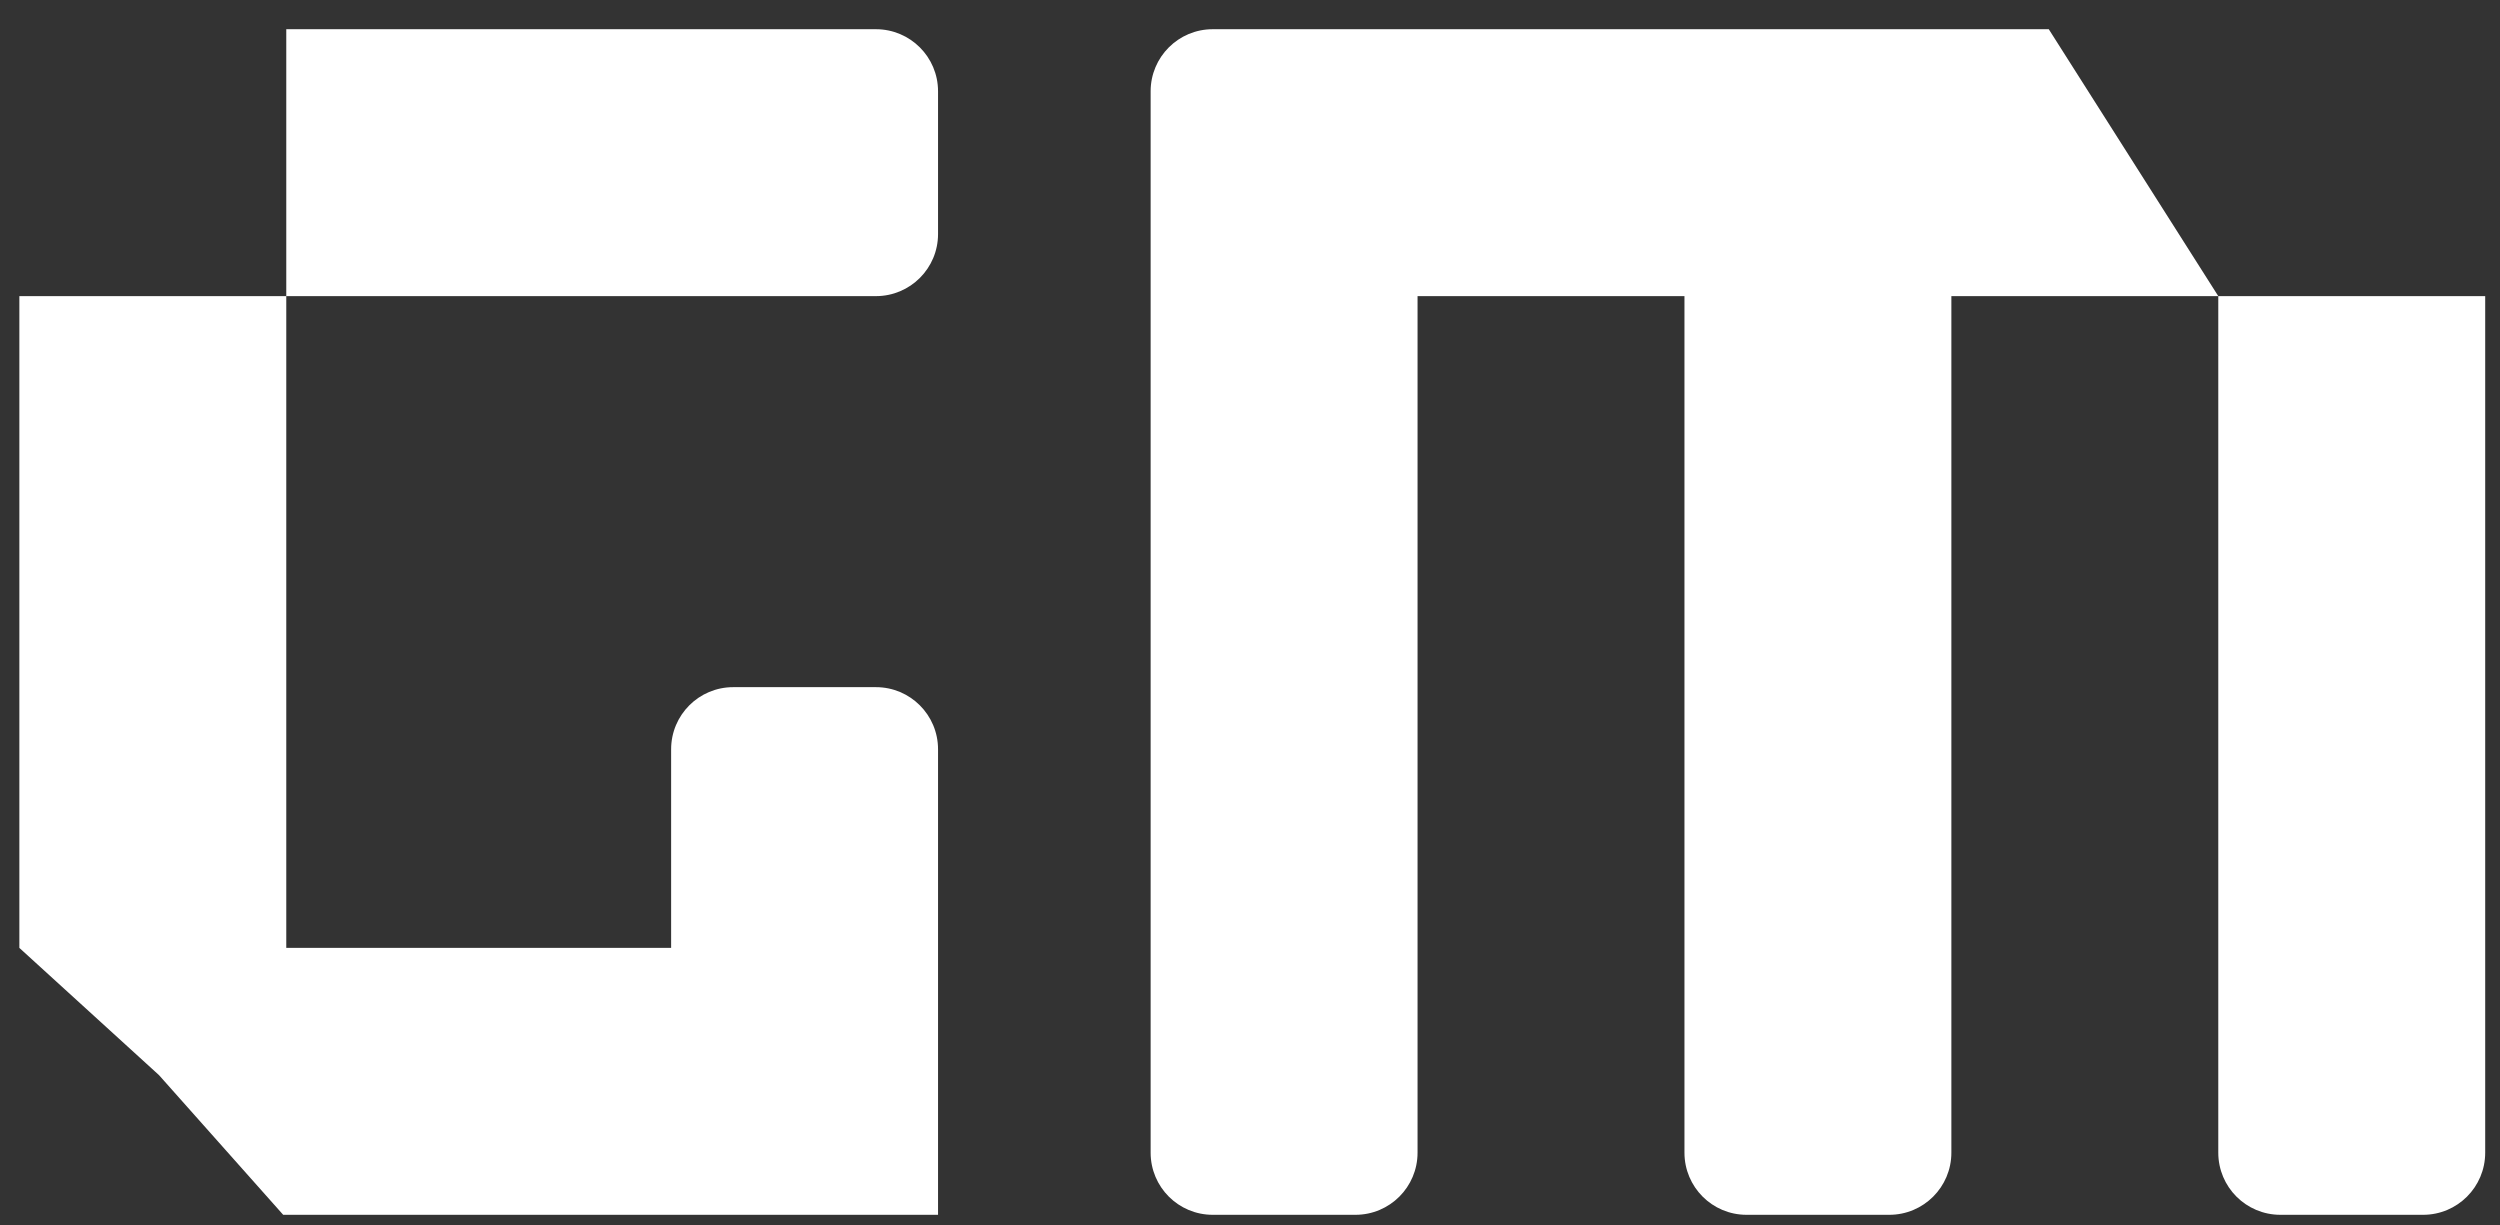
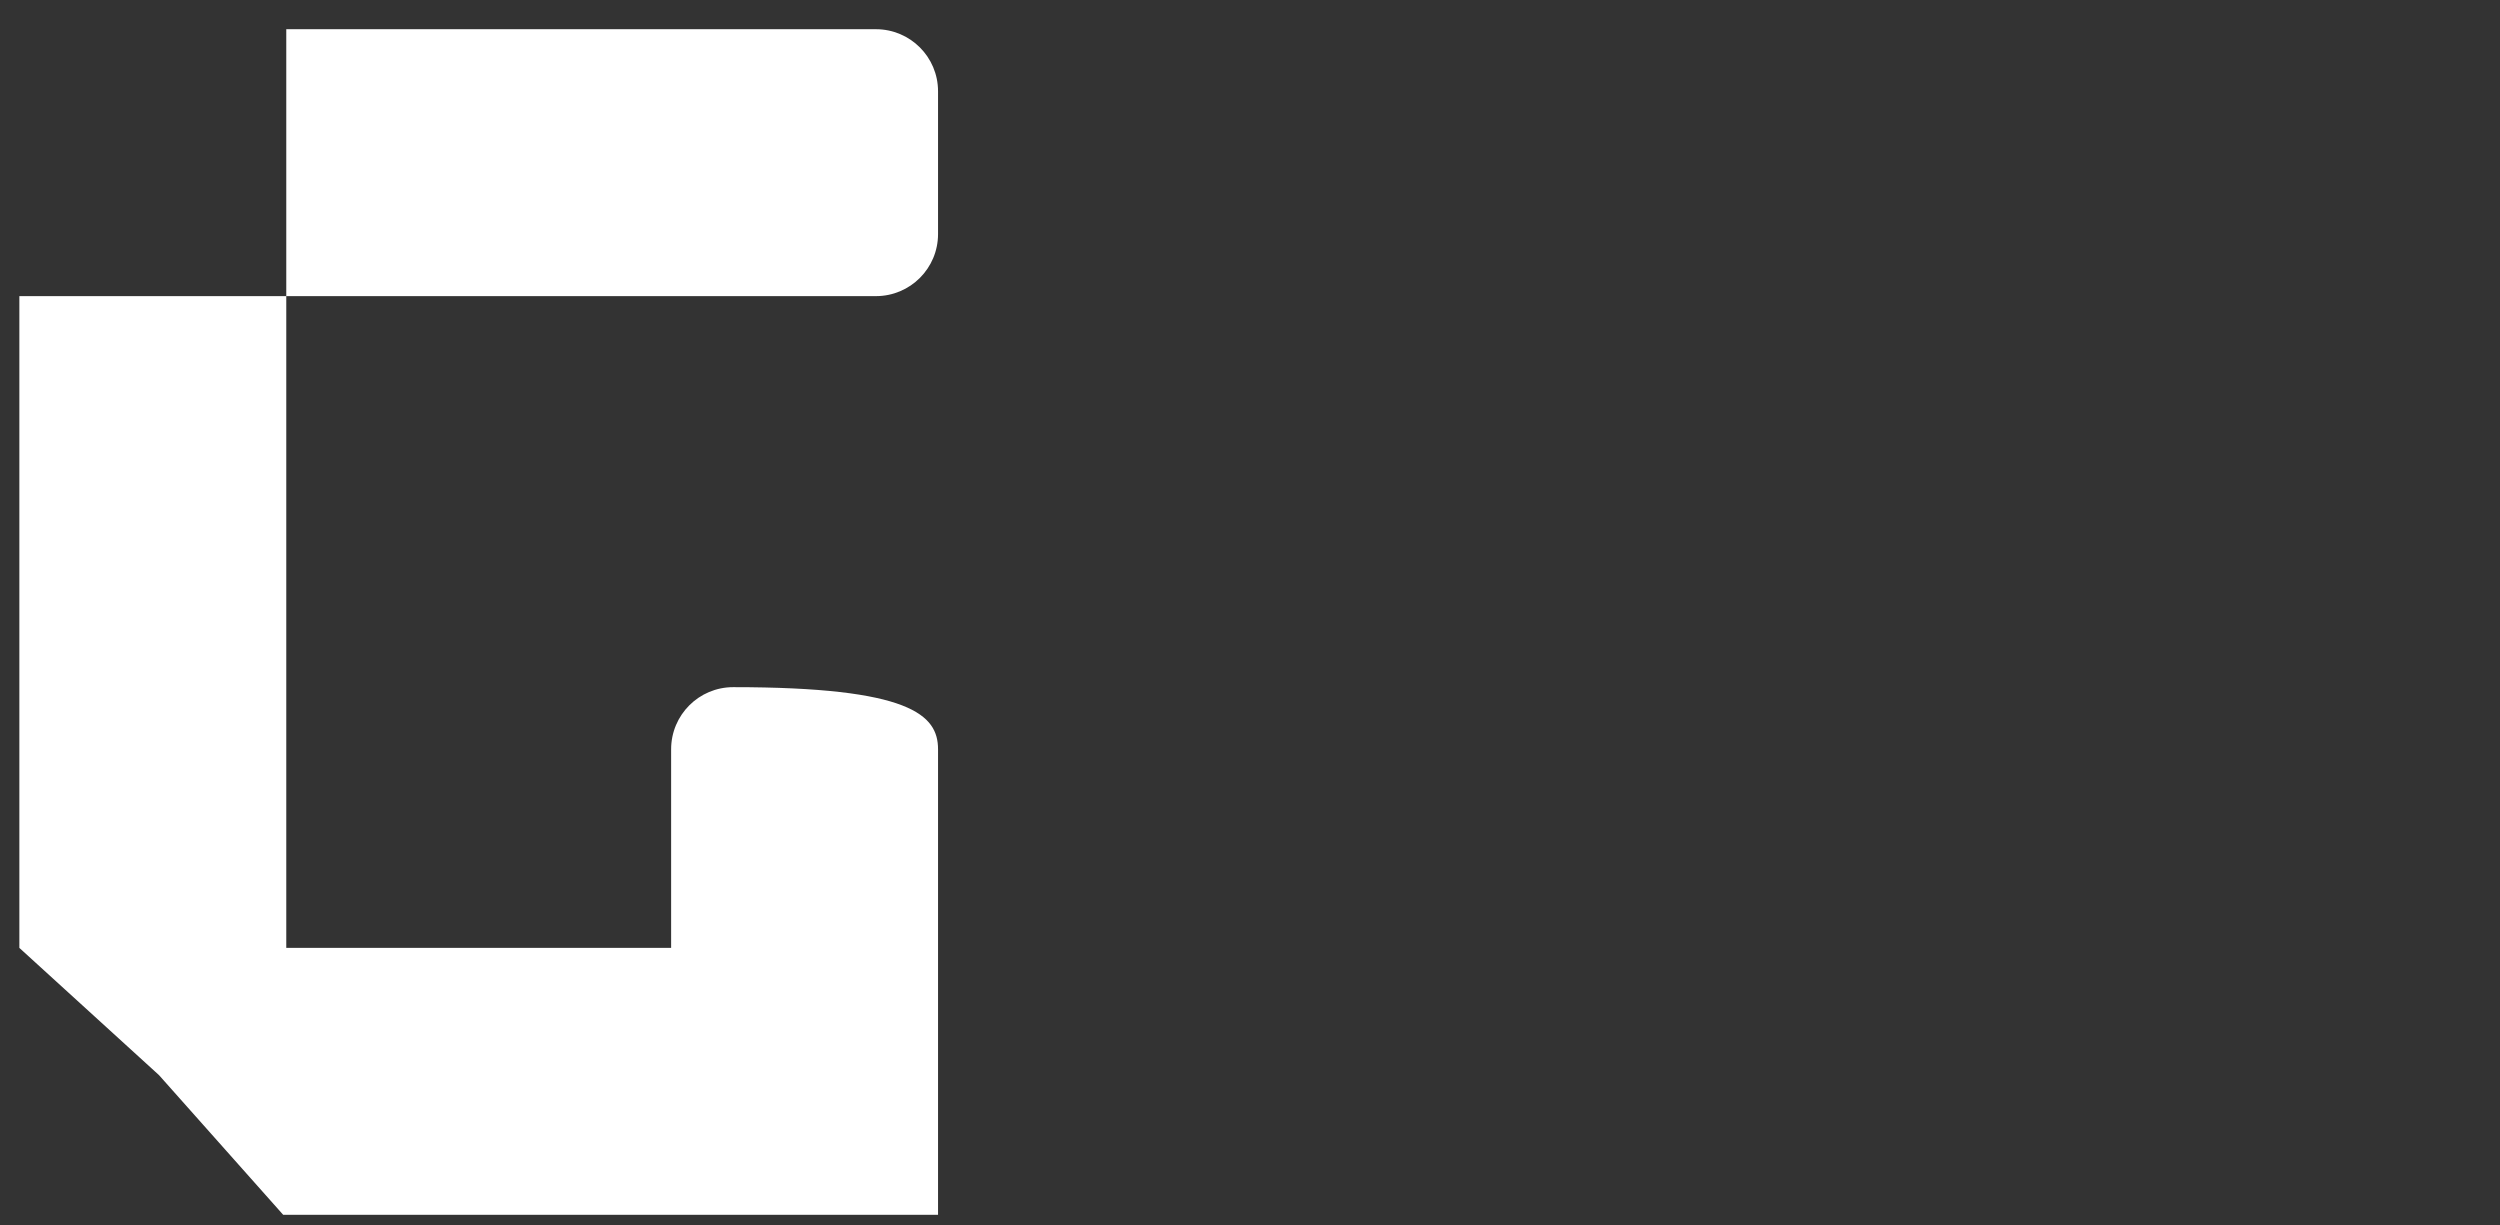
<svg xmlns="http://www.w3.org/2000/svg" width="51" height="25" viewBox="0 0 51 25" fill="none">
  <rect x="0" y="0" width="51" height="25" fill="#333333" stroke="none" />
-   <path d="M5.84 0.596H17.869C18.569 0.596 19.136 1.163 19.136 1.862V4.775C19.136 5.474 18.569 6.041 17.869 6.041H5.84V19.337H13.691V15.285C13.691 14.585 14.258 14.018 14.957 14.018H17.869C18.569 14.018 19.136 14.585 19.136 15.285V19.337V19.463V24.782H5.777L3.244 21.933L0.395 19.337V6.041H5.84V0.596Z" fill="white" />
-   <path fill-rule="evenodd" clip-rule="evenodd" d="M28.918 0.596H35.25H39.808H41.795L45.253 6.041H39.808V23.515C39.808 24.215 39.241 24.782 38.542 24.782H35.629C34.93 24.782 34.363 24.215 34.363 23.515V6.041H28.918V23.515C28.918 24.215 28.351 24.782 27.652 24.782H24.739C24.04 24.782 23.473 24.215 23.473 23.515V1.862C23.473 1.163 24.04 0.596 24.739 0.596L28.918 0.596ZM45.253 23.515C45.253 24.215 45.82 24.782 46.519 24.782H49.432C50.131 24.782 50.698 24.215 50.698 23.515V6.041L45.253 6.041L45.253 23.515Z" fill="white" />
+   <path d="M5.84 0.596H17.869C18.569 0.596 19.136 1.163 19.136 1.862V4.775C19.136 5.474 18.569 6.041 17.869 6.041H5.84V19.337H13.691V15.285C13.691 14.585 14.258 14.018 14.957 14.018C18.569 14.018 19.136 14.585 19.136 15.285V19.337V19.463V24.782H5.777L3.244 21.933L0.395 19.337V6.041H5.84V0.596Z" fill="white" />
</svg>